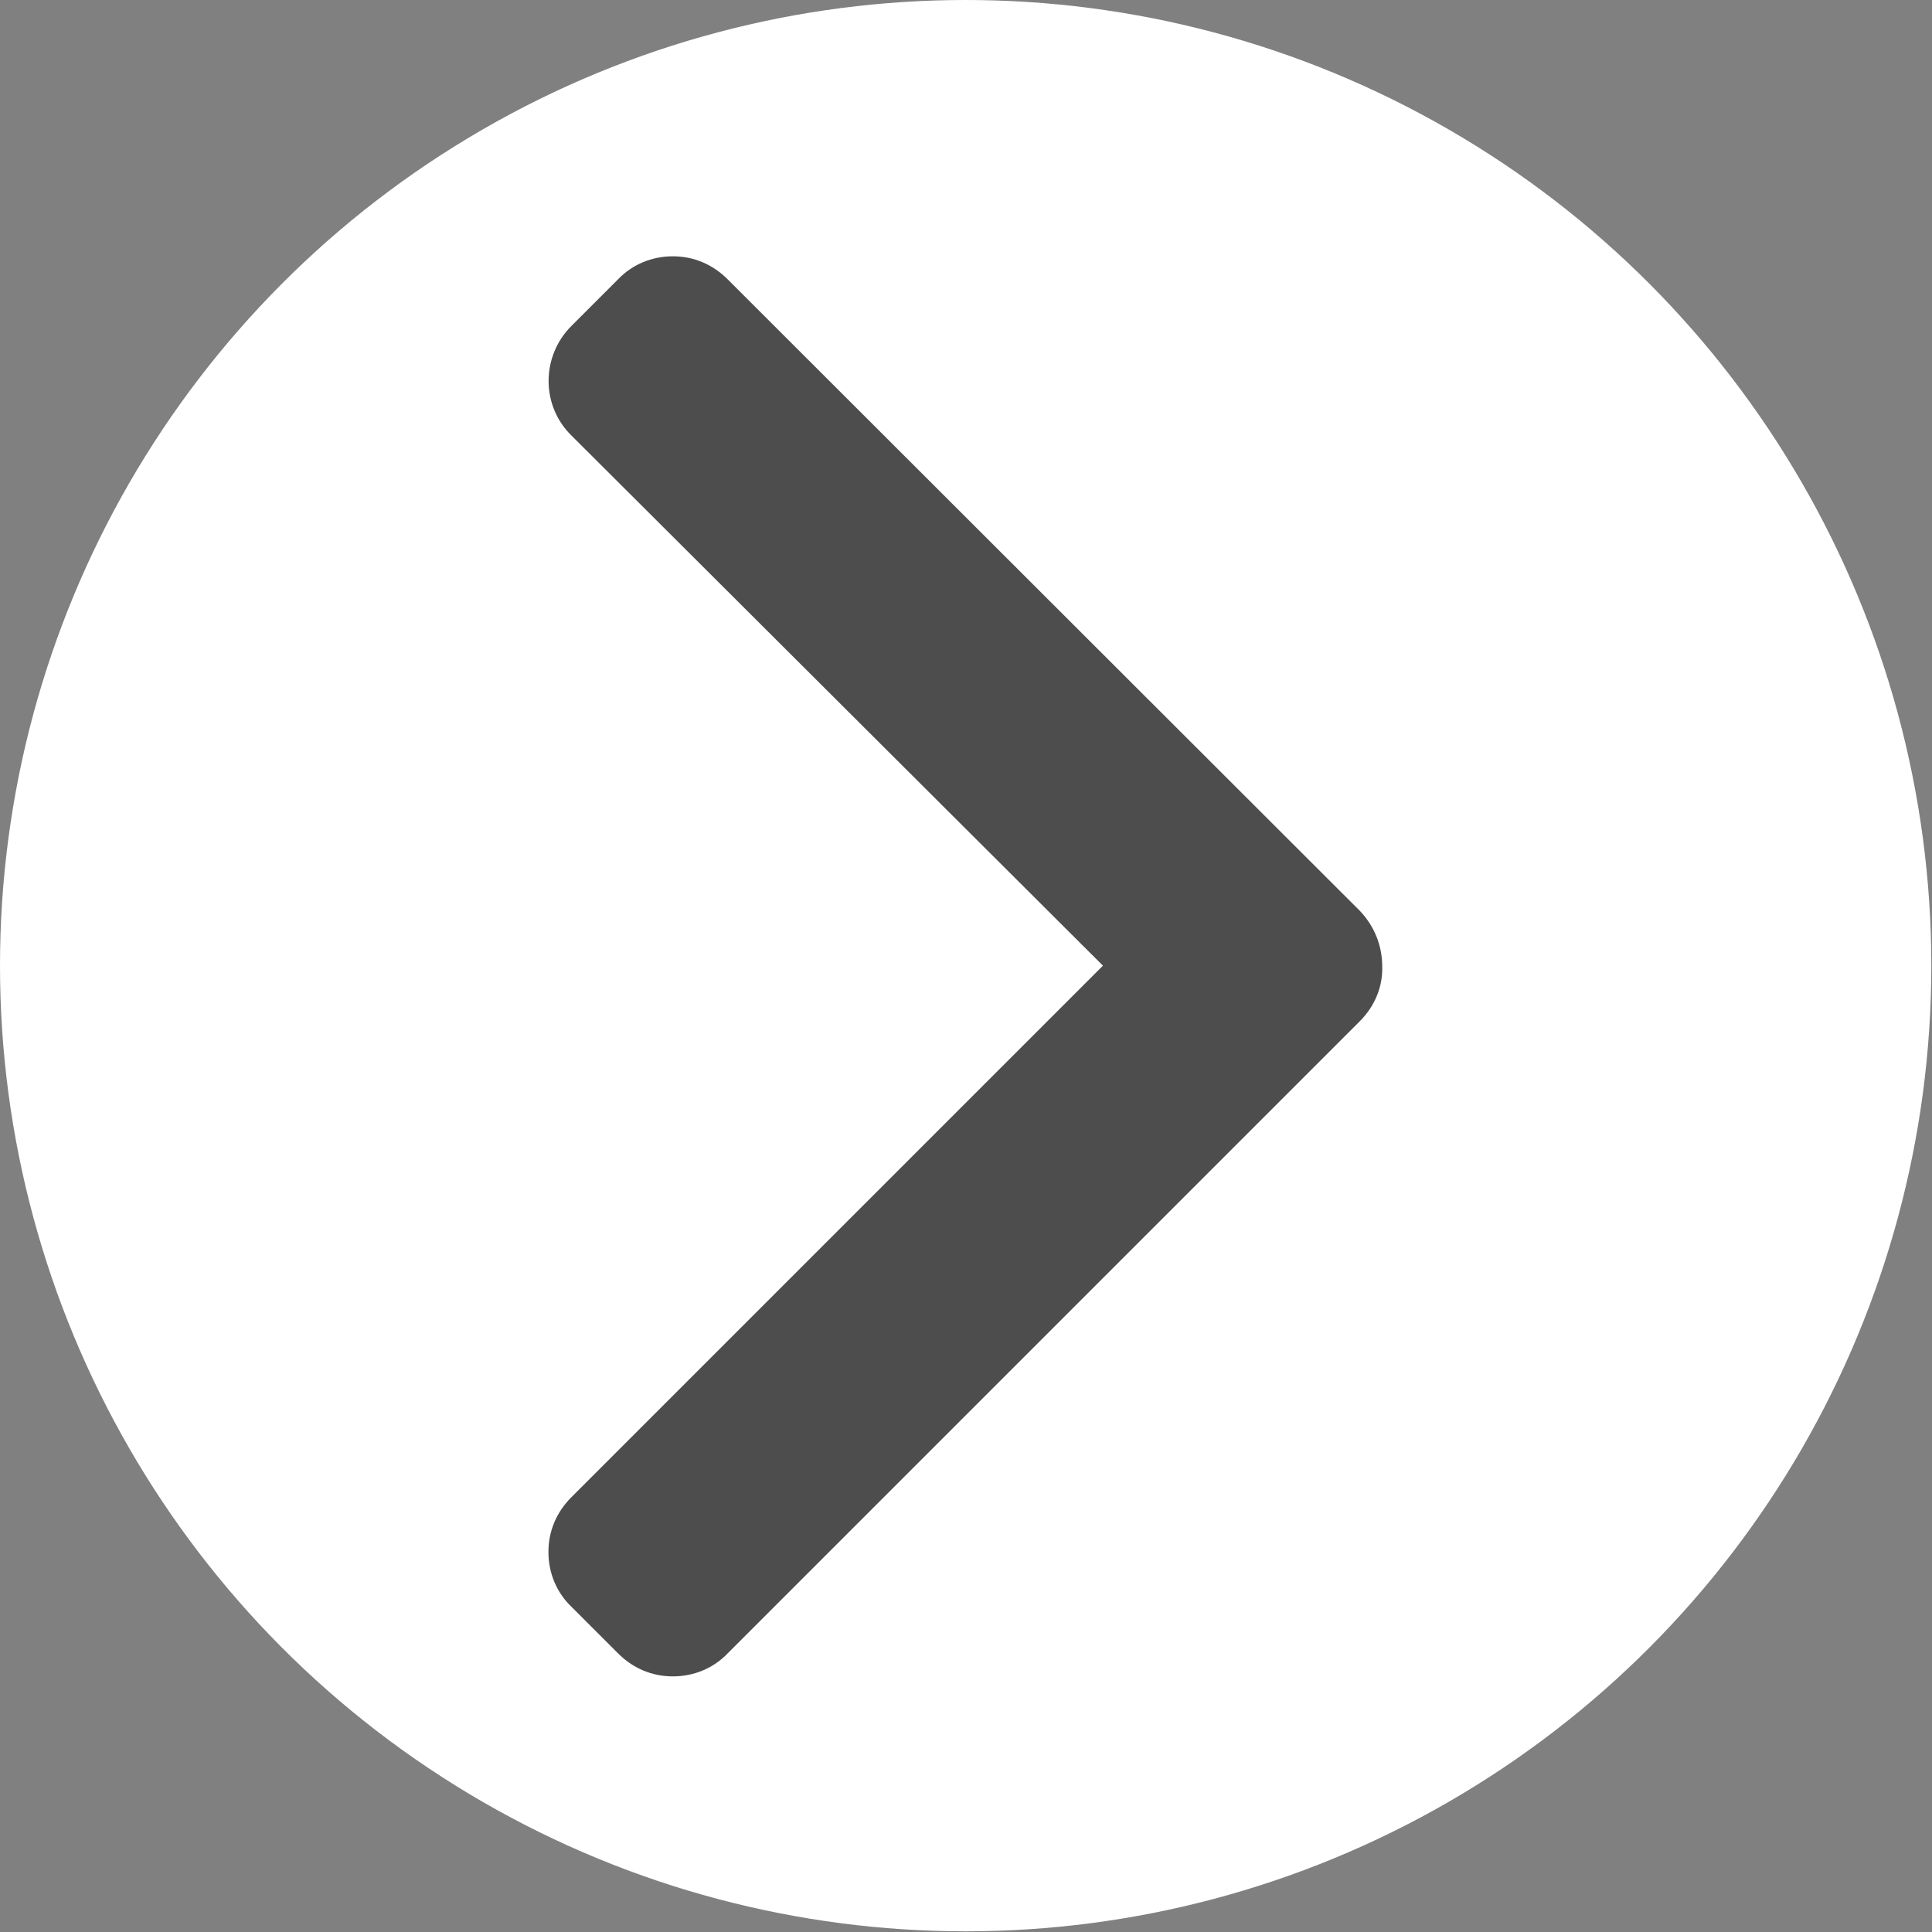
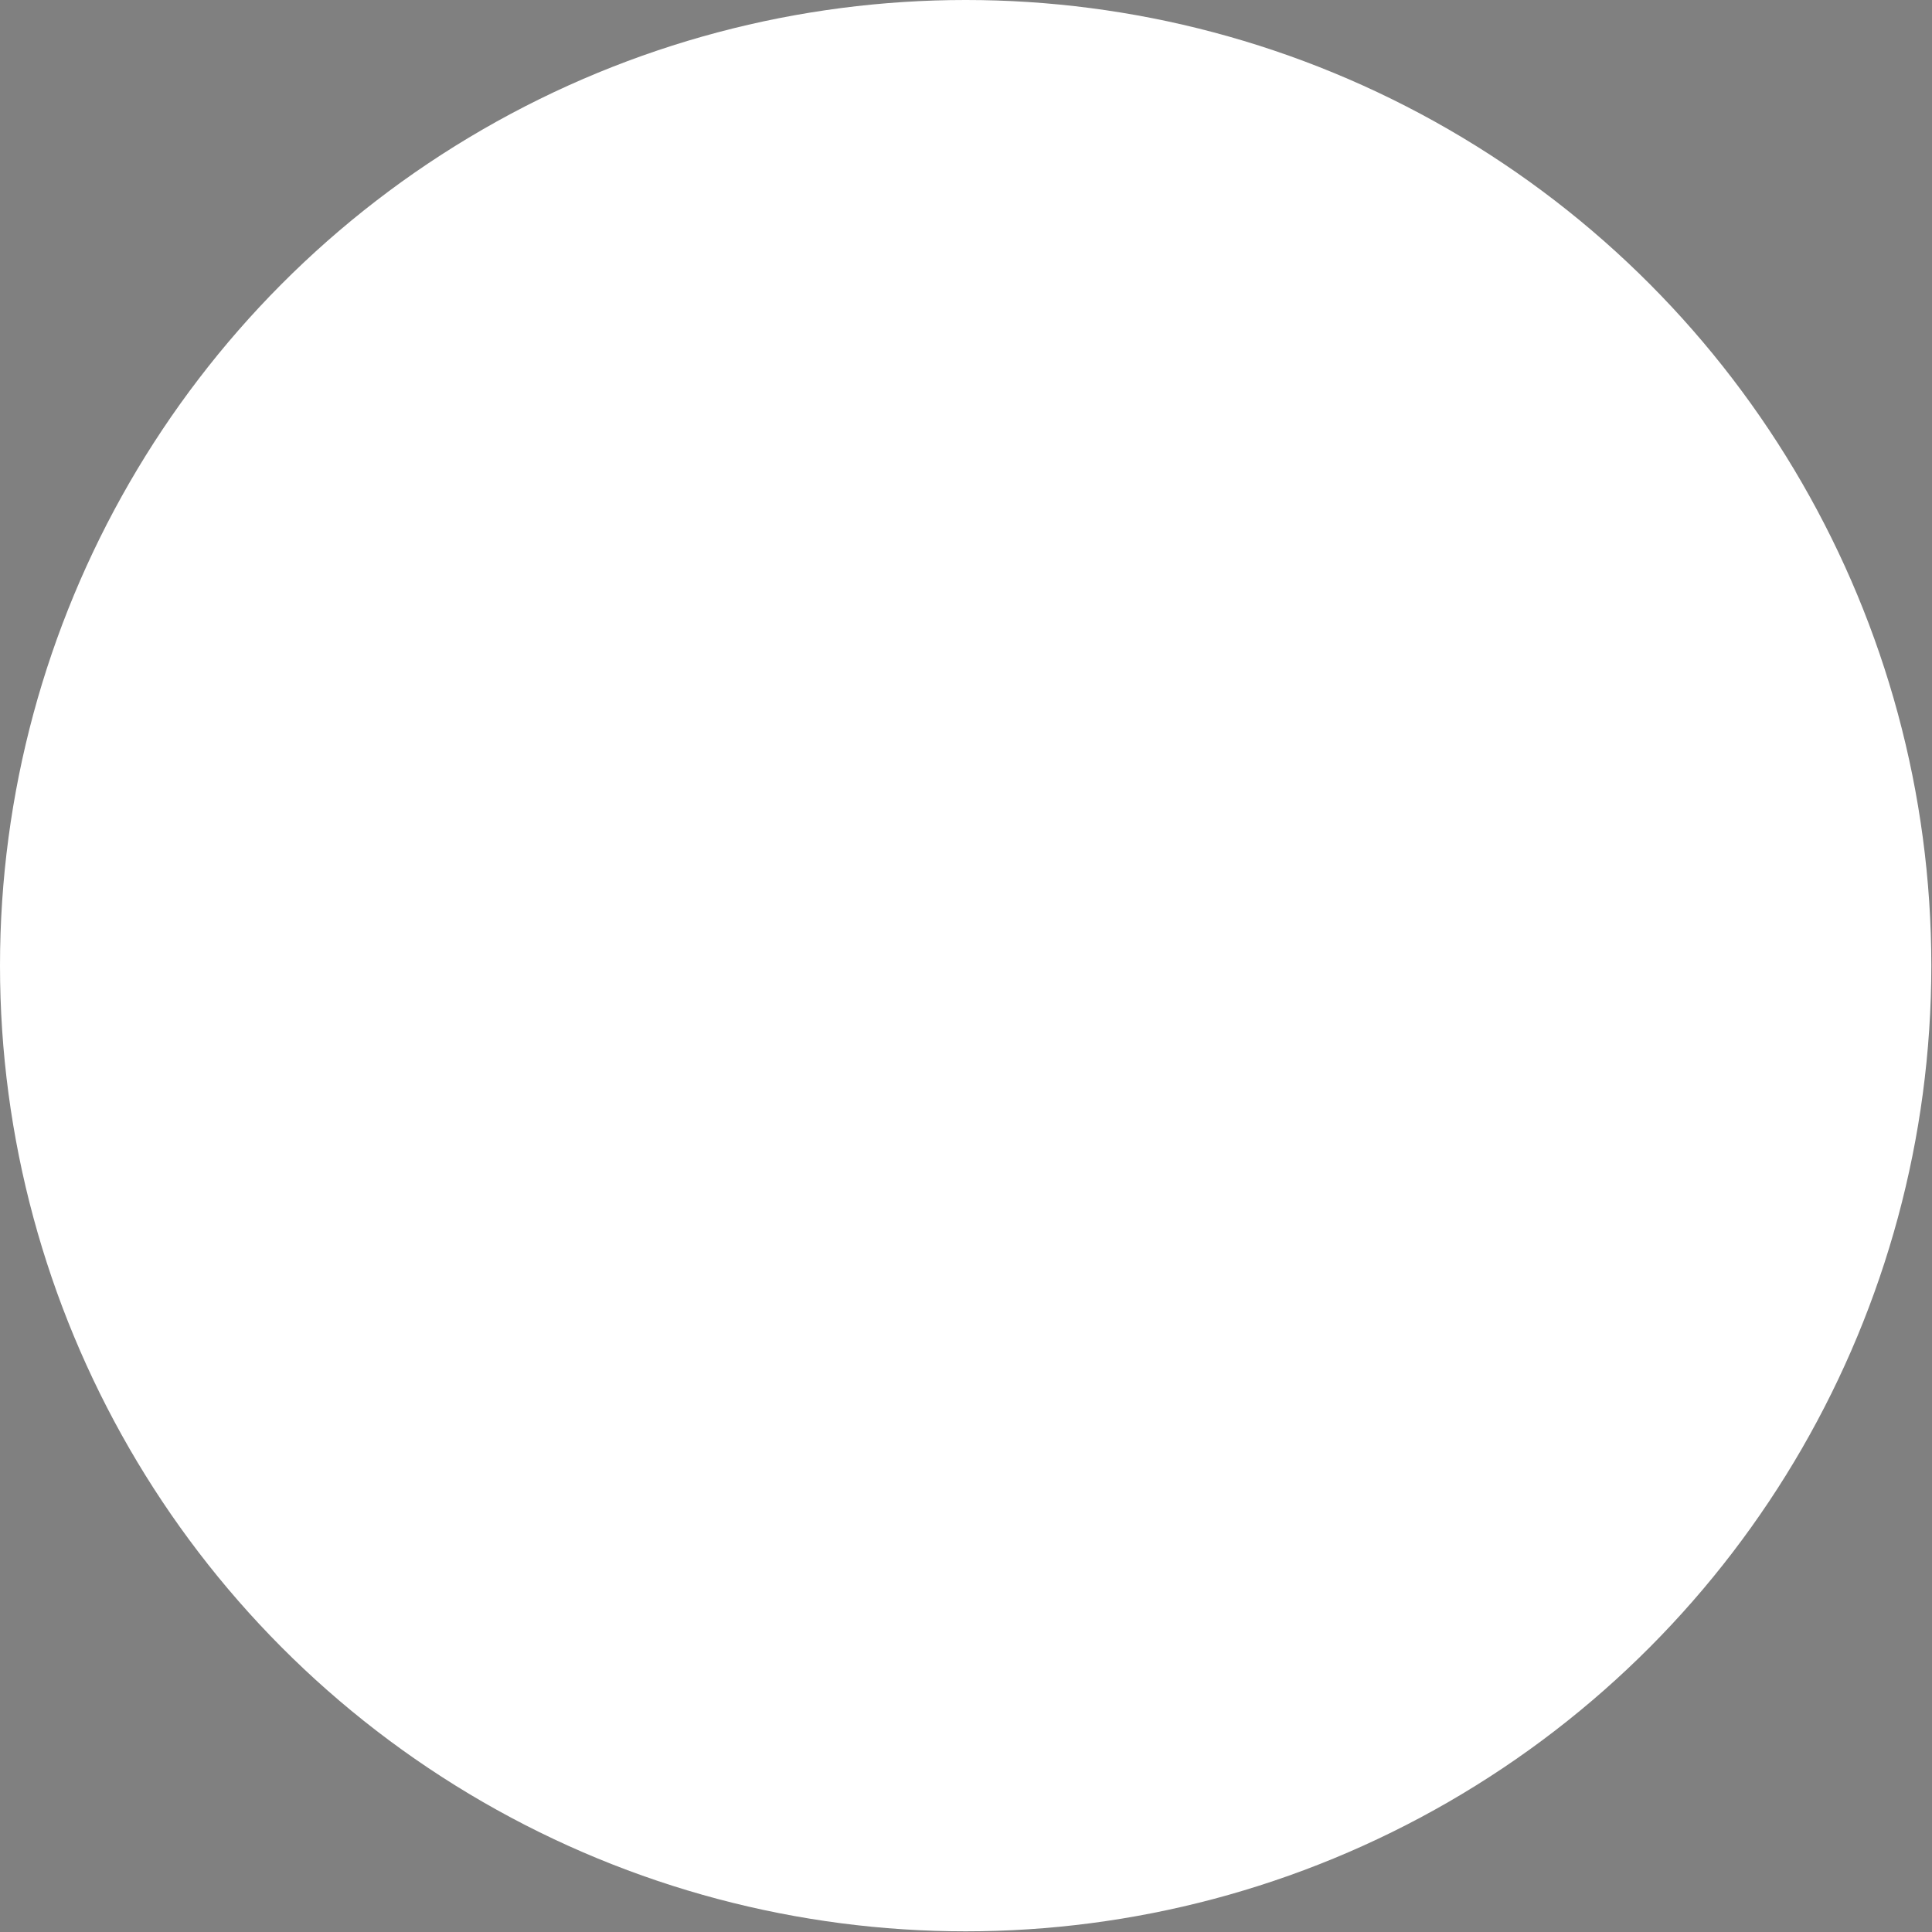
<svg xmlns="http://www.w3.org/2000/svg" version="1.1" id="Layer_1" x="0px" y="0px" viewBox="0 0 285.7 285.7" style="enable-background:new 0 0 285.7 285.7;" xml:space="preserve">
  <rect x="0" y="0" width="285.7" height="285.7" fill="#808080" stroke="none" />
  <style type="text/css">
	.st0{fill:#FFFFFF;}
	.st1{fill:#4D4D4D;}
</style>
  <circle class="st0" cx="142.8" cy="142.8" r="142.8" />
  <g>
    <g>
-       <path class="st1" d="M163.1,142.8l-78.6,78.6c-2.2,2.2-3.4,5-3.4,8.1s1.2,6,3.4,8.1l6.9,6.9c2.2,2.2,5,3.4,8.1,3.4s6-1.2,8.1-3.4    l93.5-93.5c2.2-2.2,3.4-5.1,3.3-8.1c0-3.1-1.2-6-3.3-8.2l-93.5-93.4c-2.2-2.2-5-3.4-8.1-3.4s-6,1.2-8.1,3.4l-6.9,6.9    C80,52.7,80,60,84.5,64.4L163.1,142.8z" />
-     </g>
+       </g>
  </g>
</svg>